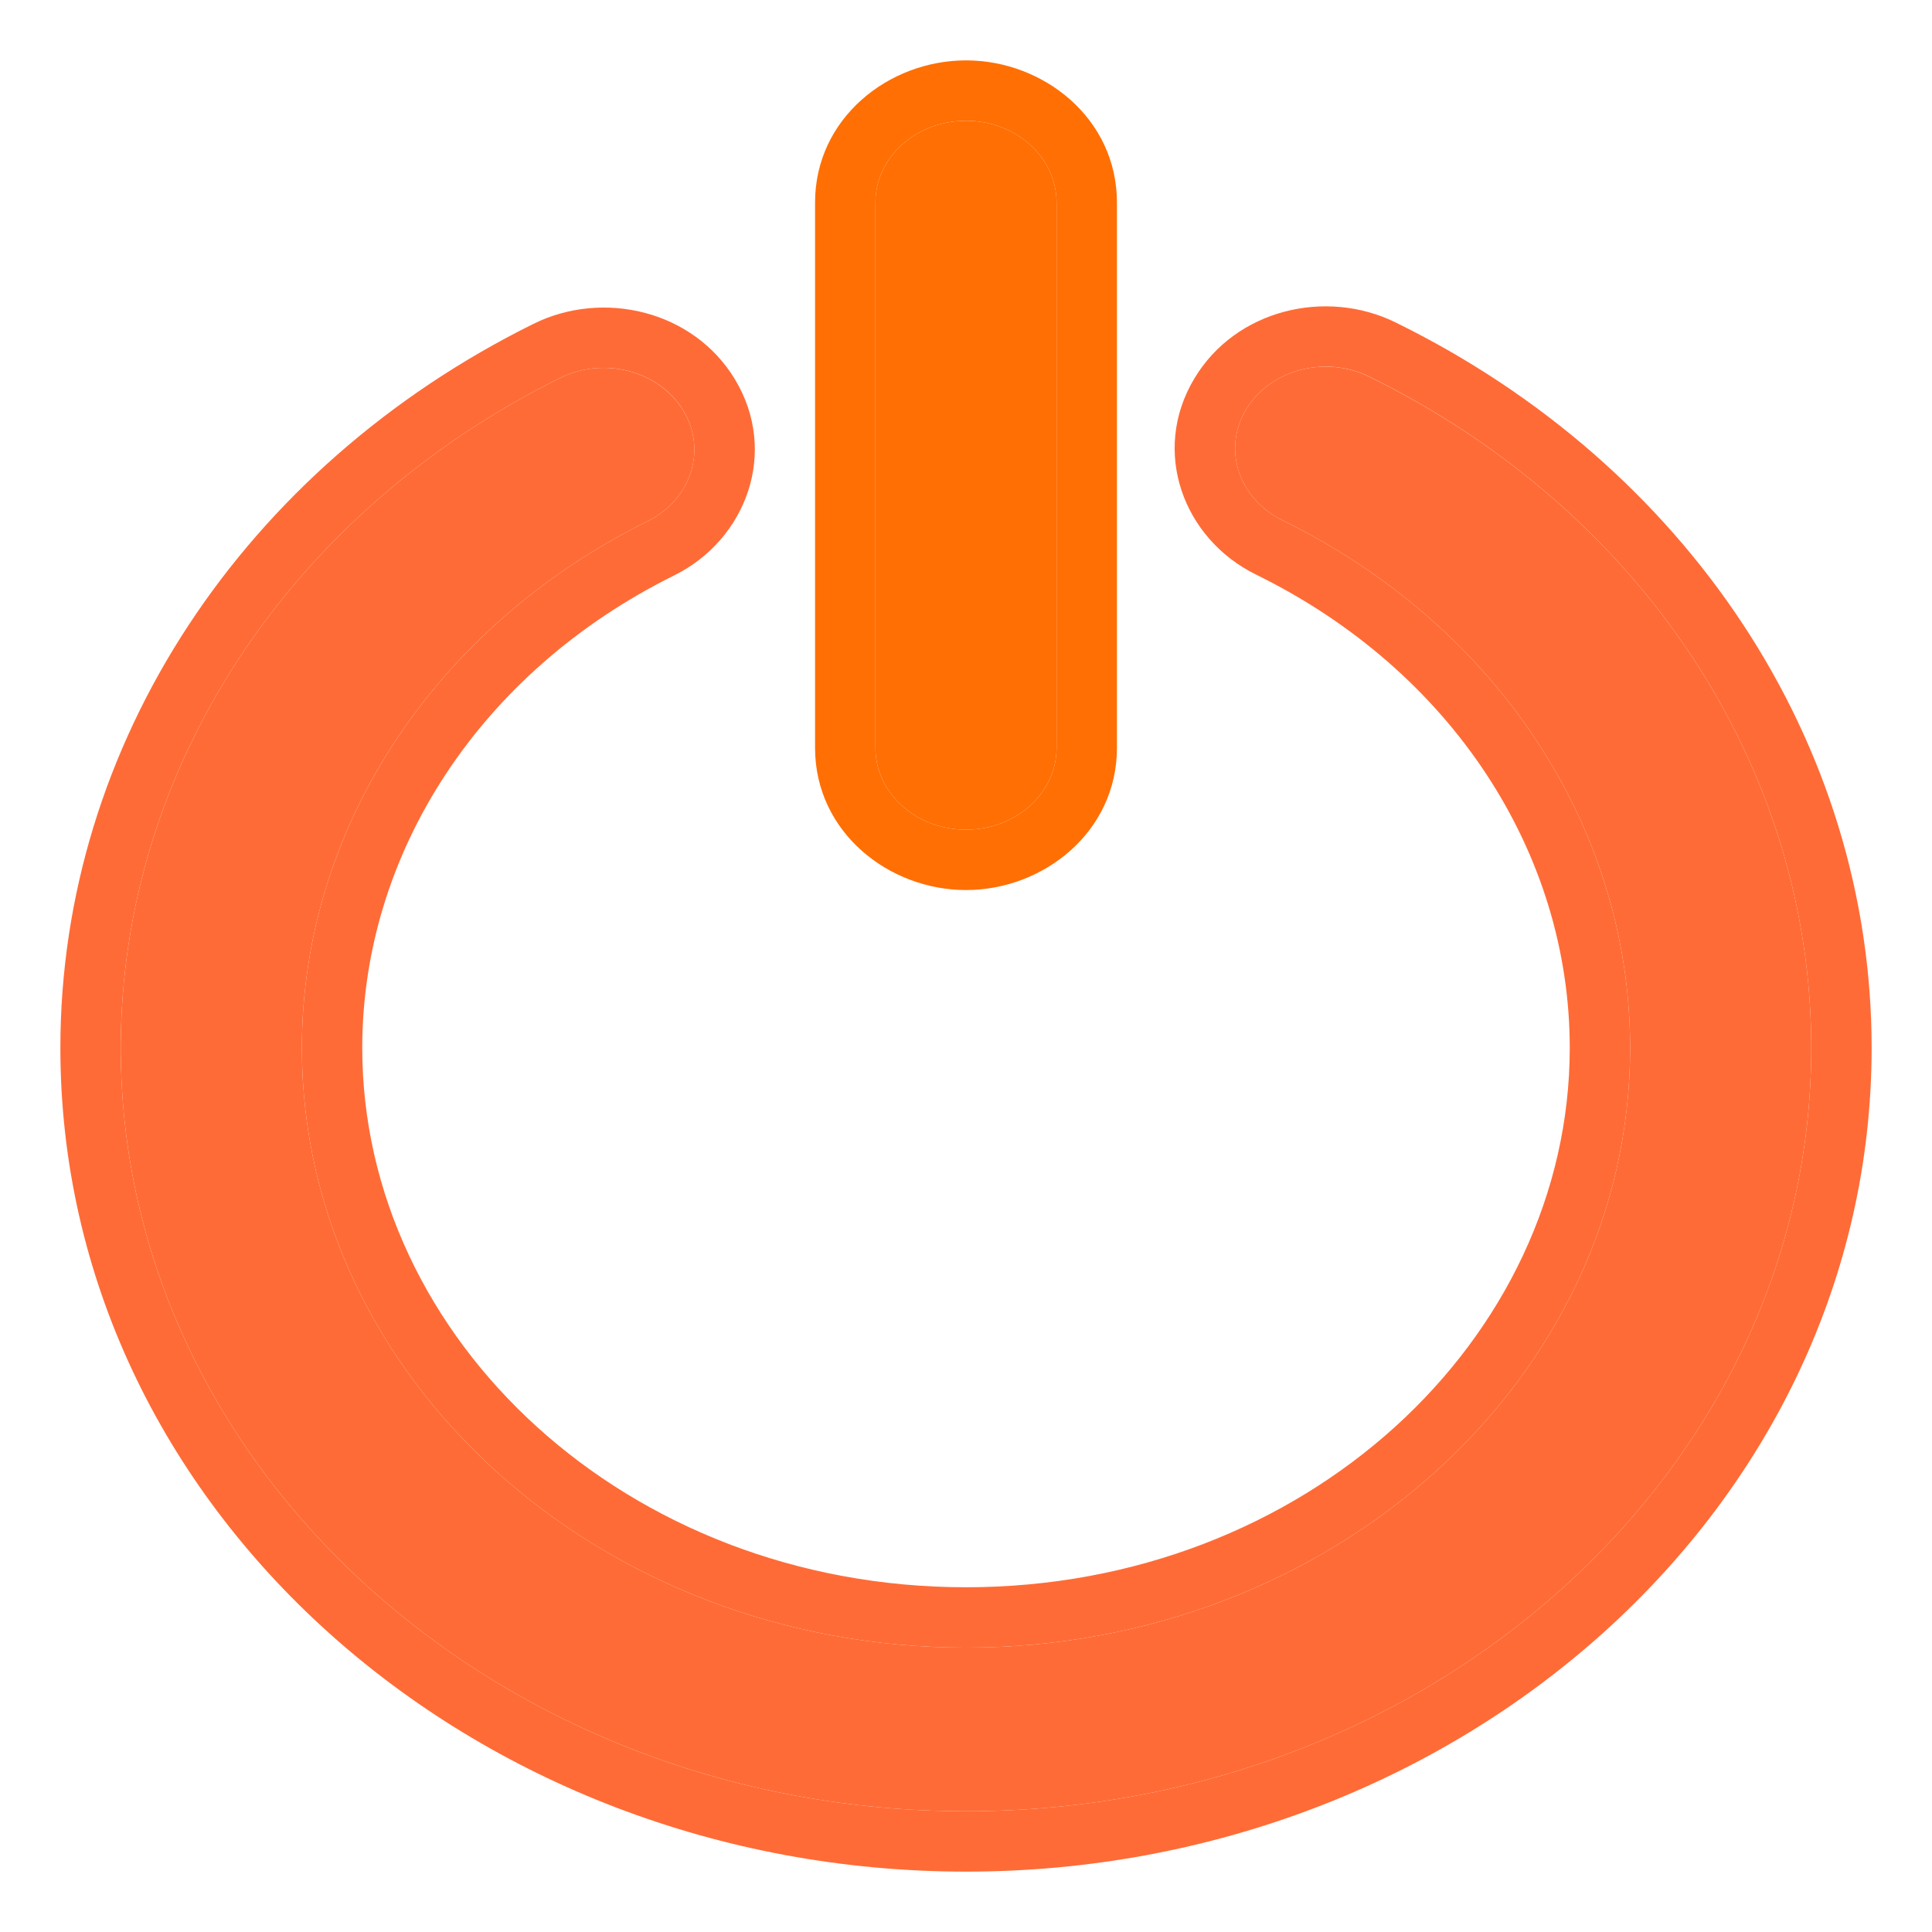
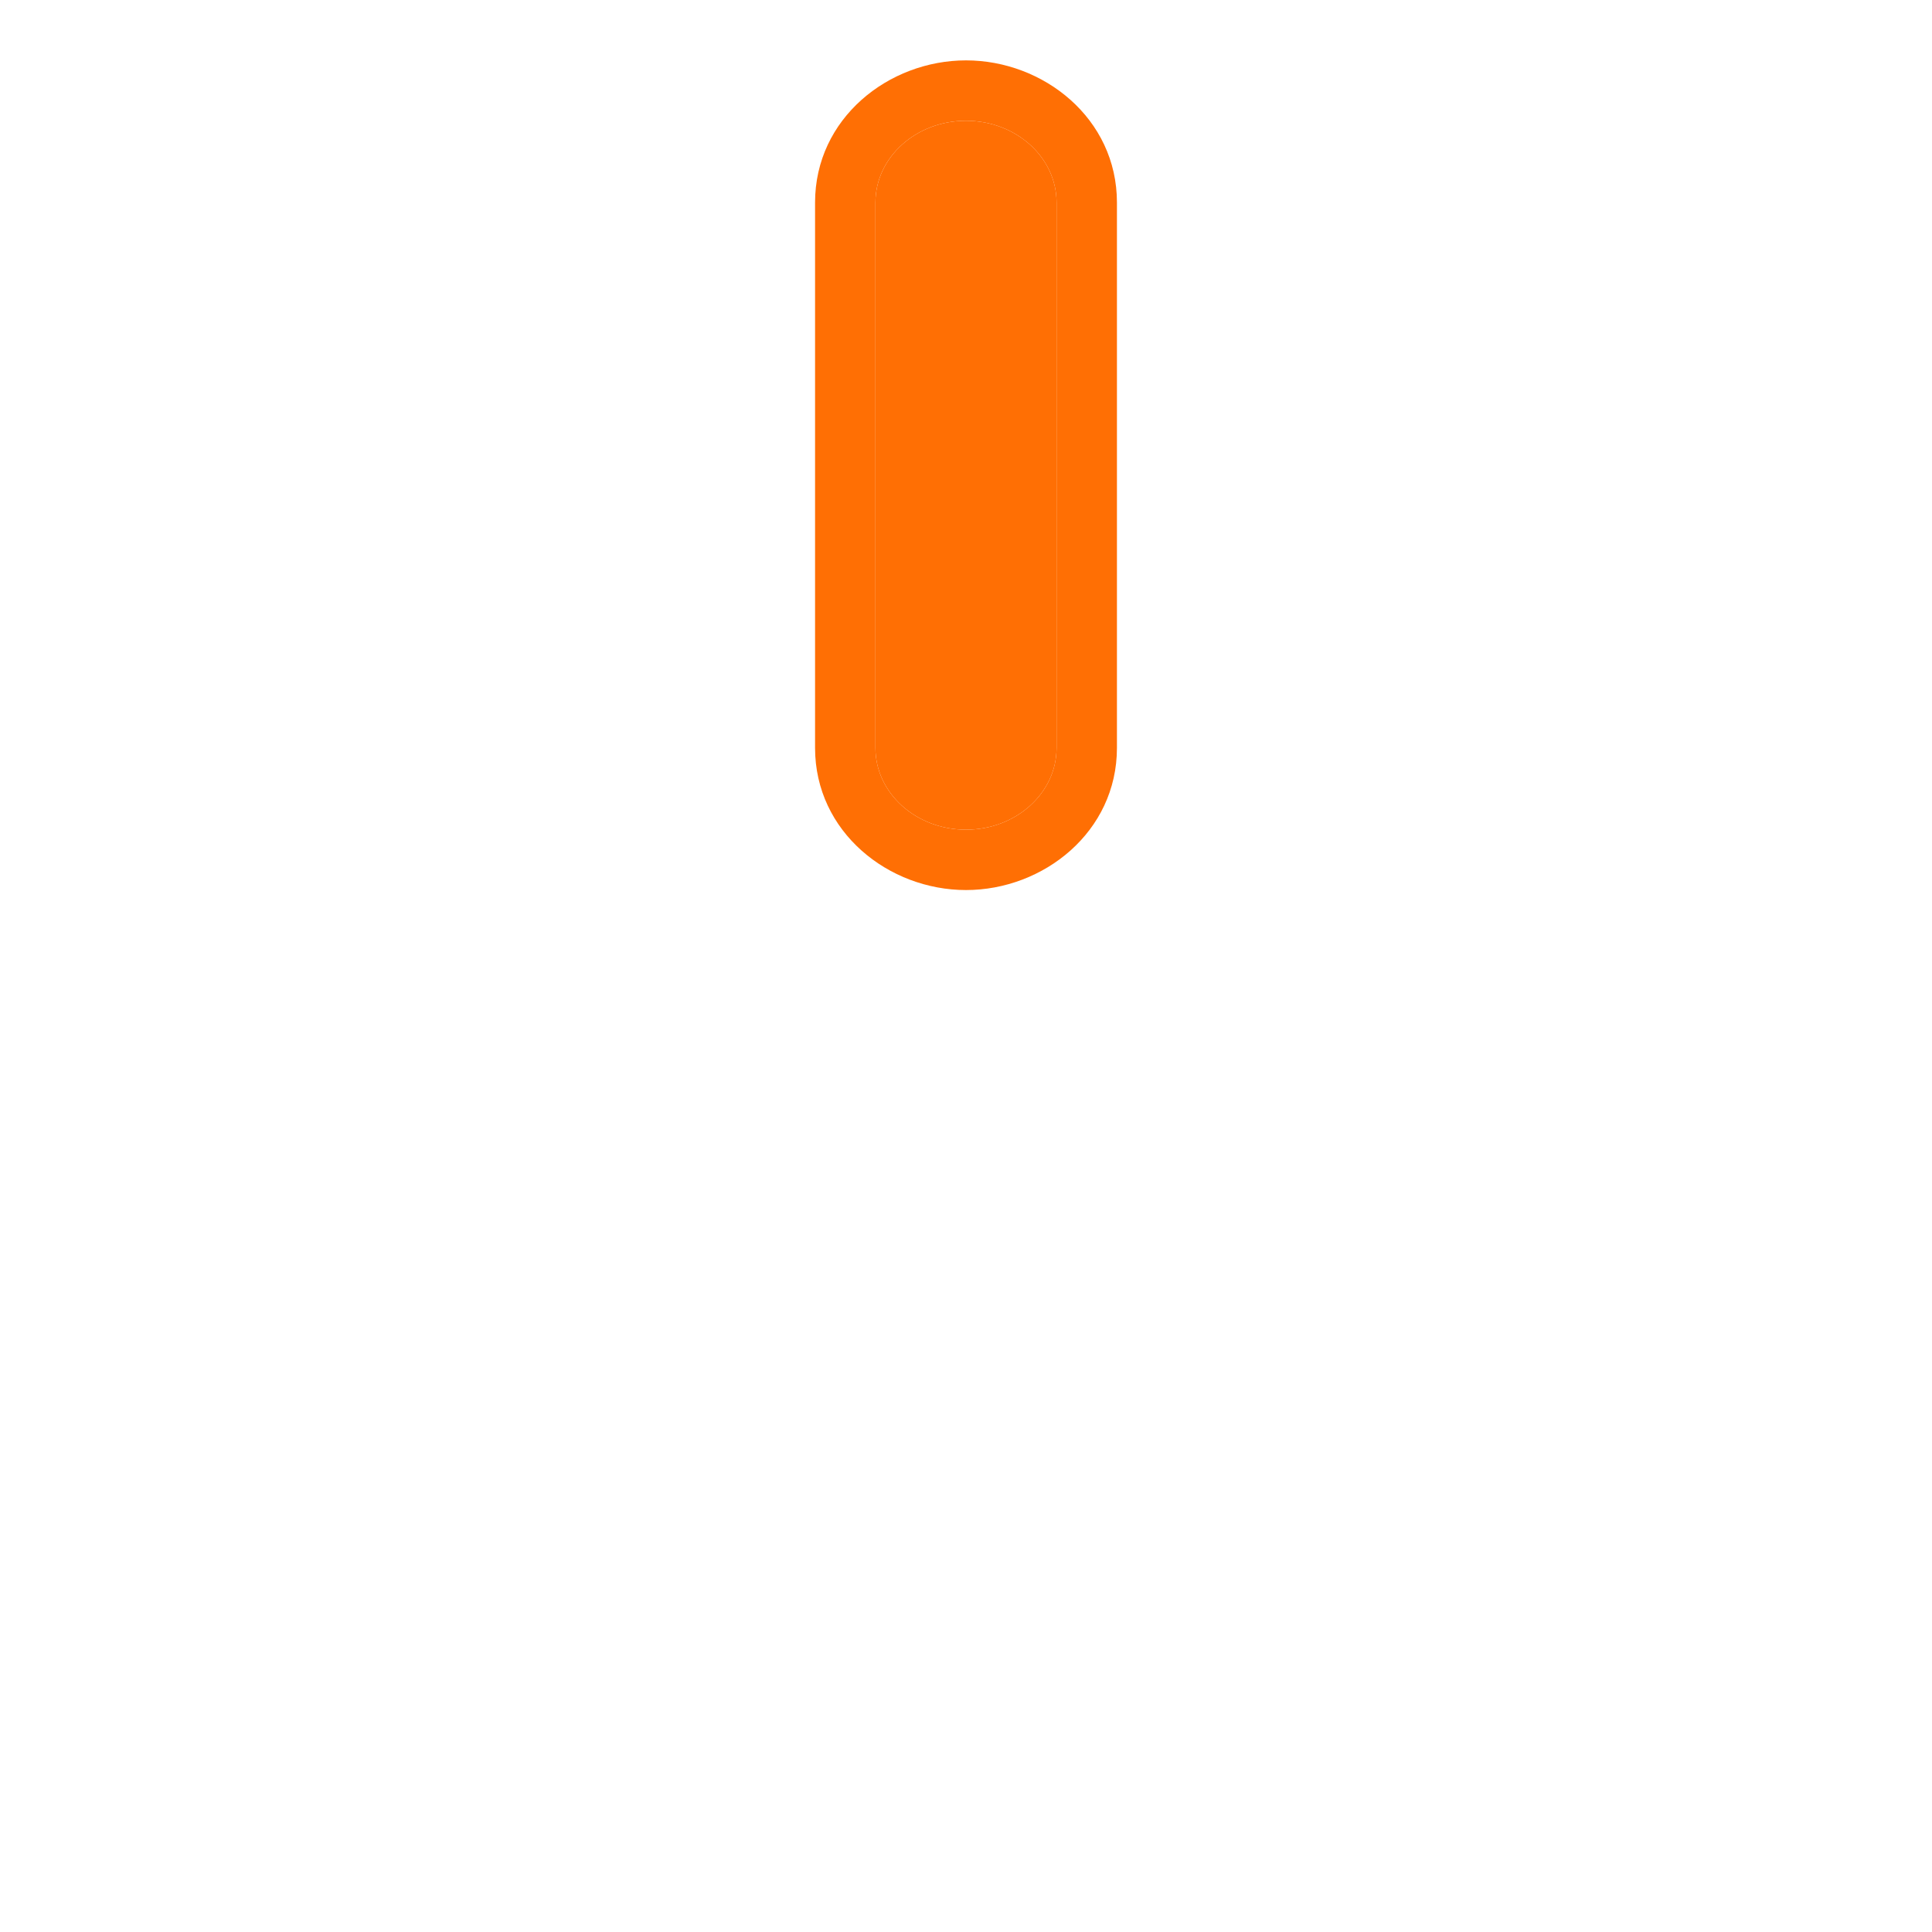
<svg xmlns="http://www.w3.org/2000/svg" width="16" height="16" viewBox="0 0 16 16" fill="none">
-   <path d="M8 15C4.14 15 1 12.164 1 8.678C1 6.367 2.395 4.242 4.639 3.13C5.003 2.95 5.458 3.071 5.658 3.399C5.857 3.727 5.724 4.138 5.36 4.318C3.596 5.192 2.5 6.862 2.5 8.678C2.5 11.417 4.967 13.645 8 13.645C11.033 13.645 13.5 11.417 13.5 8.678C13.5 6.854 12.397 5.18 10.621 4.309C10.257 4.13 10.122 3.719 10.32 3.39C10.518 3.062 10.973 2.94 11.337 3.119C13.597 4.227 15 6.357 15 8.678C15 12.164 11.86 15 8 15Z" fill="#FF6B36" />
-   <path fill-rule="evenodd" clip-rule="evenodd" d="M4.418 2.682L4.418 2.682C4.993 2.397 5.74 2.57 6.085 3.139C6.451 3.742 6.181 4.47 5.582 4.766L5.582 4.766C3.97 5.564 3 7.072 3 8.678C3 11.094 5.194 13.145 8 13.145C10.806 13.145 13 11.094 13 8.678C13 7.064 12.024 5.554 10.401 4.758L10.401 4.758C9.801 4.463 9.528 3.738 9.892 3.133C10.235 2.562 10.981 2.387 11.557 2.67L11.557 2.67C13.97 3.853 15.5 6.147 15.5 8.678C15.5 12.487 12.087 15.5 8 15.5C3.913 15.5 0.5 12.487 0.5 8.678C0.5 6.158 2.02 3.869 4.418 2.682ZM4.639 3.13C5.003 2.95 5.458 3.07 5.658 3.398C5.857 3.727 5.724 4.138 5.36 4.318C3.596 5.192 2.5 6.862 2.5 8.678C2.5 11.417 4.967 13.645 8 13.645C11.033 13.645 13.5 11.417 13.5 8.678C13.5 6.854 12.397 5.18 10.621 4.309C10.257 4.13 10.122 3.719 10.32 3.39C10.518 3.062 10.973 2.94 11.337 3.118C13.597 4.227 15 6.357 15 8.678C15 12.164 11.86 15 8 15C4.14 15 1 12.164 1 8.678C1 6.367 2.395 4.242 4.639 3.13Z" fill="#FF6B36" />
-   <path d="M8 6.871C7.586 6.871 7.25 6.568 7.25 6.194V1.677C7.25 1.303 7.586 1 8 1C8.414 1 8.75 1.303 8.75 1.677V6.194C8.75 6.568 8.414 6.871 8 6.871Z" fill="#FF6F04" />
+   <path d="M8 6.871C7.586 6.871 7.25 6.568 7.25 6.194V1.677C7.25 1.303 7.586 1 8 1C8.414 1 8.75 1.303 8.75 1.677V6.194C8.75 6.568 8.414 6.871 8 6.871" fill="#FF6F04" />
  <path fill-rule="evenodd" clip-rule="evenodd" d="M8 7.371C7.359 7.371 6.75 6.89 6.75 6.194V1.677C6.75 0.98 7.359 0.5 8 0.5C8.641 0.5 9.25 0.98 9.25 1.677V6.194C9.25 6.89 8.641 7.371 8 7.371ZM7.25 6.194C7.25 6.568 7.586 6.871 8 6.871C8.414 6.871 8.75 6.568 8.75 6.194V1.677C8.75 1.303 8.414 1 8 1C7.586 1 7.25 1.303 7.25 1.677V6.194Z" fill="#FF6F04" />
</svg>